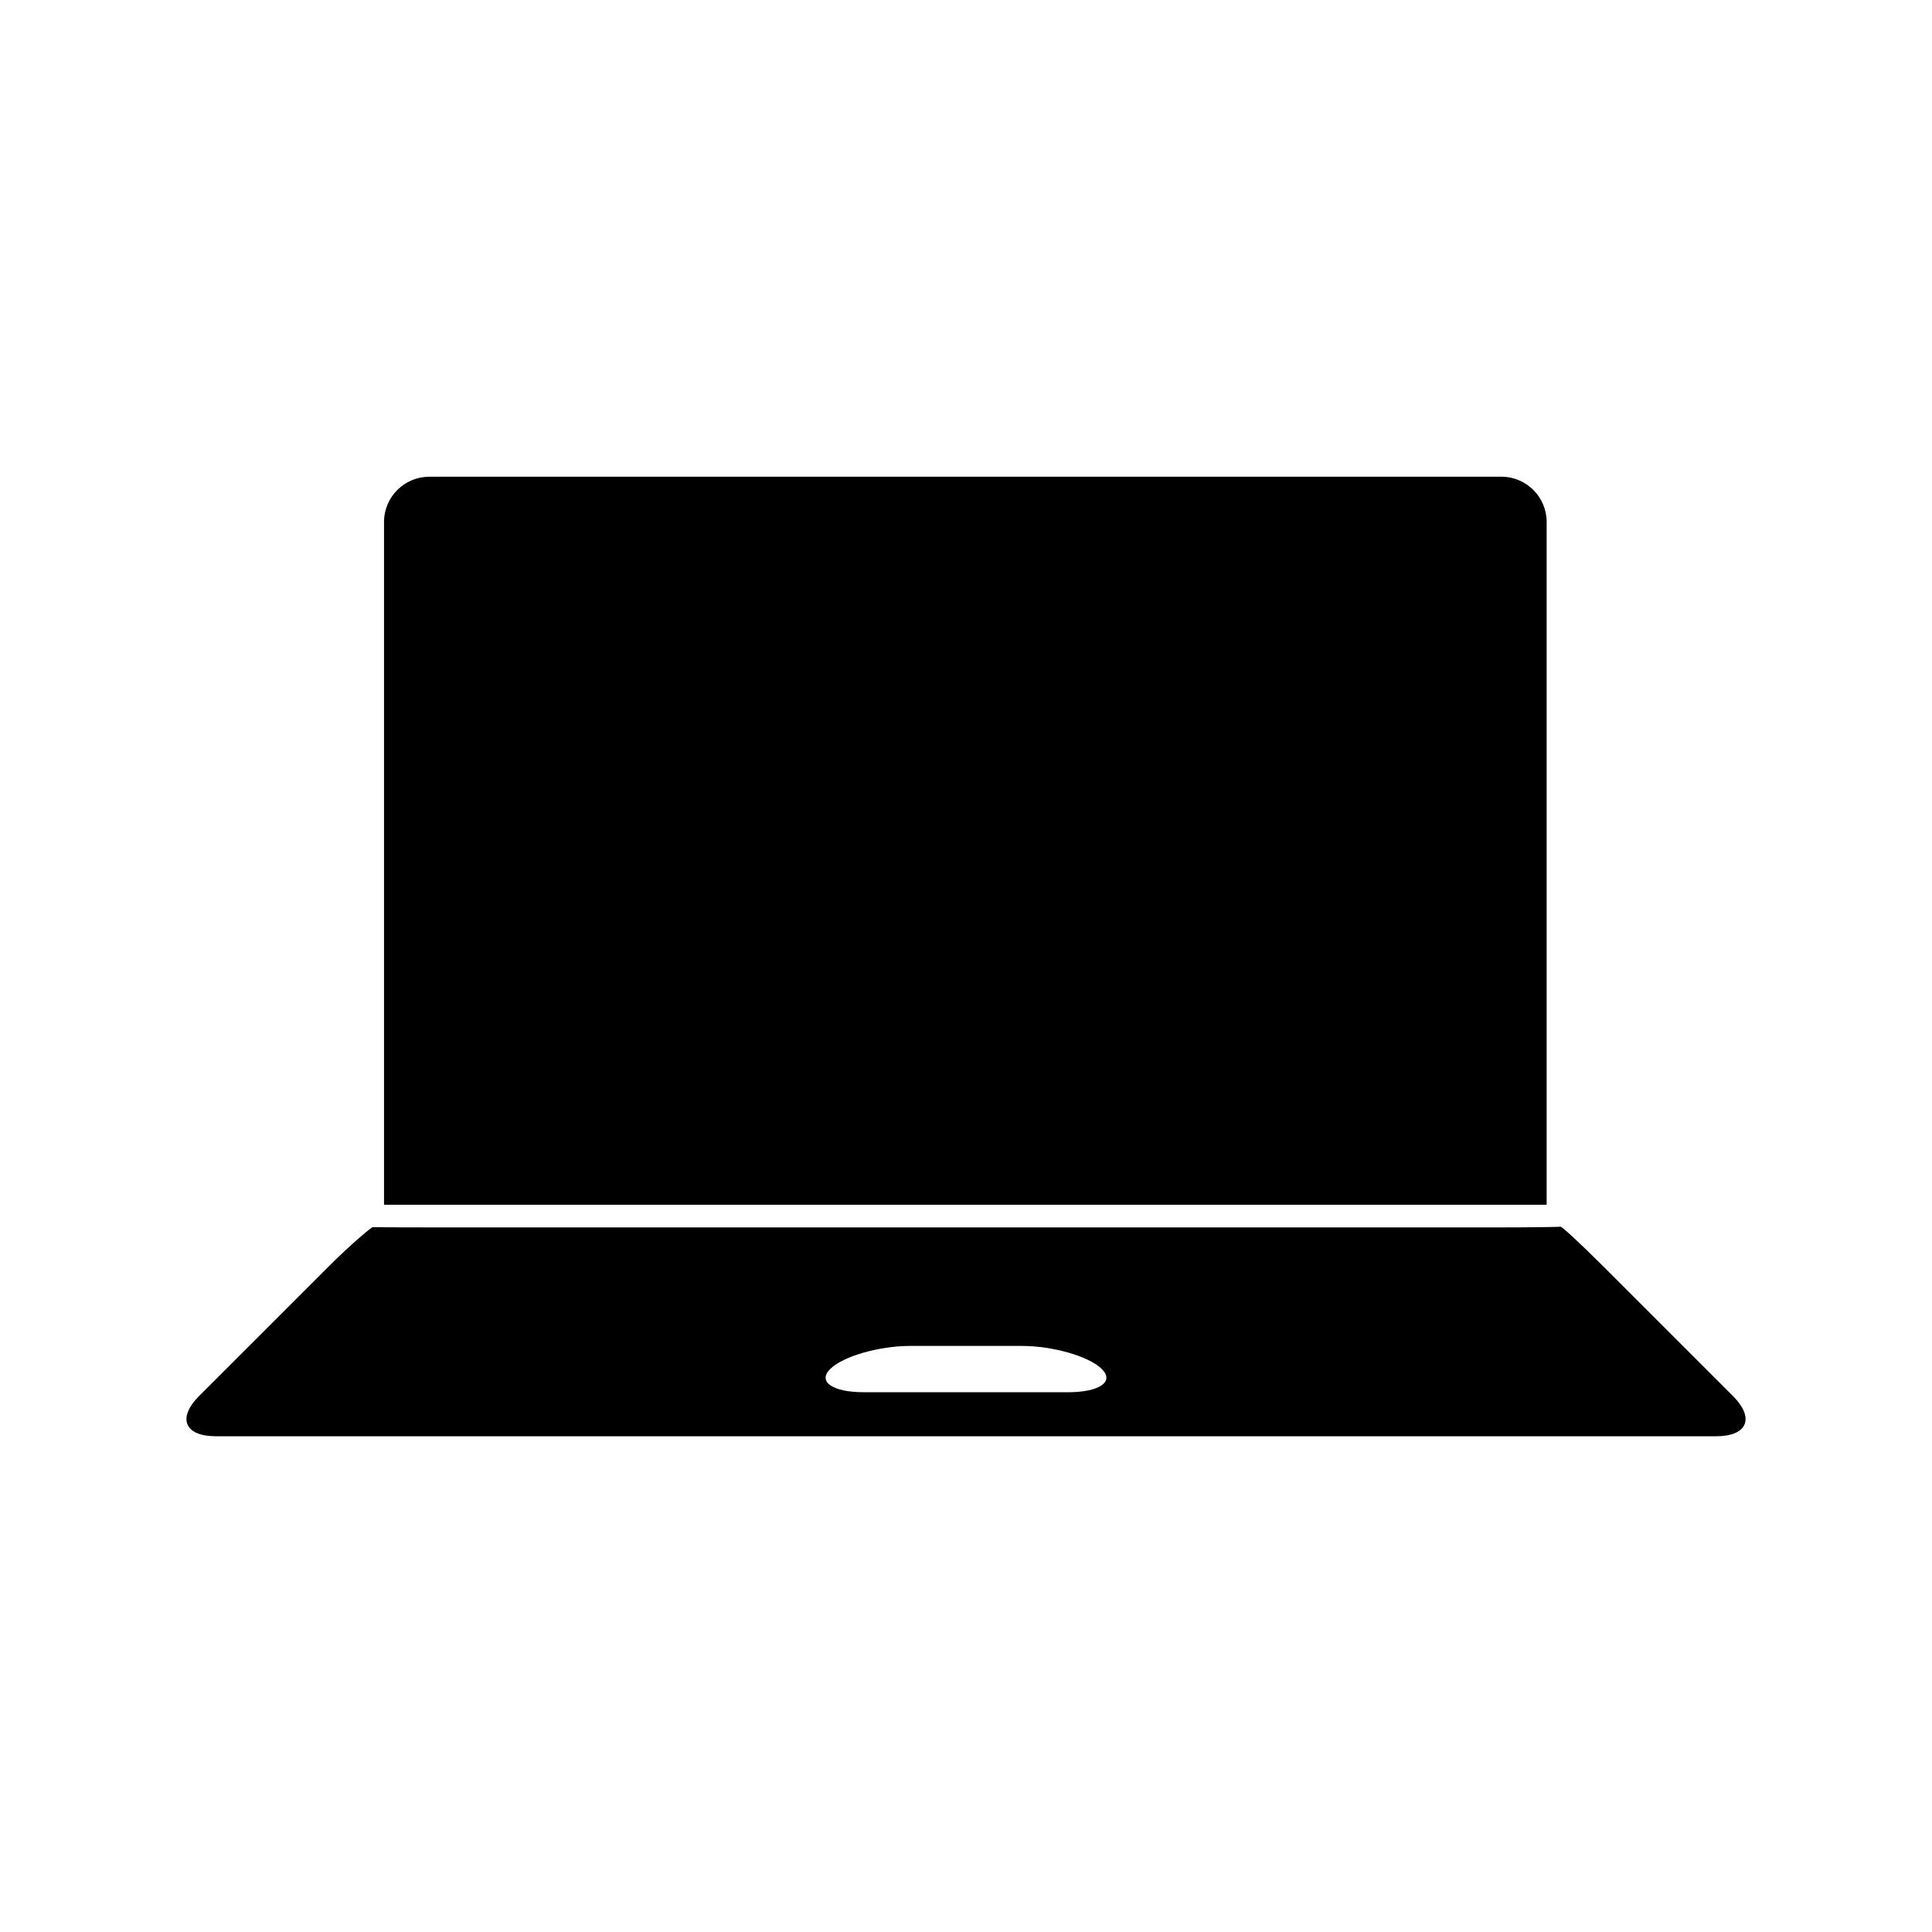
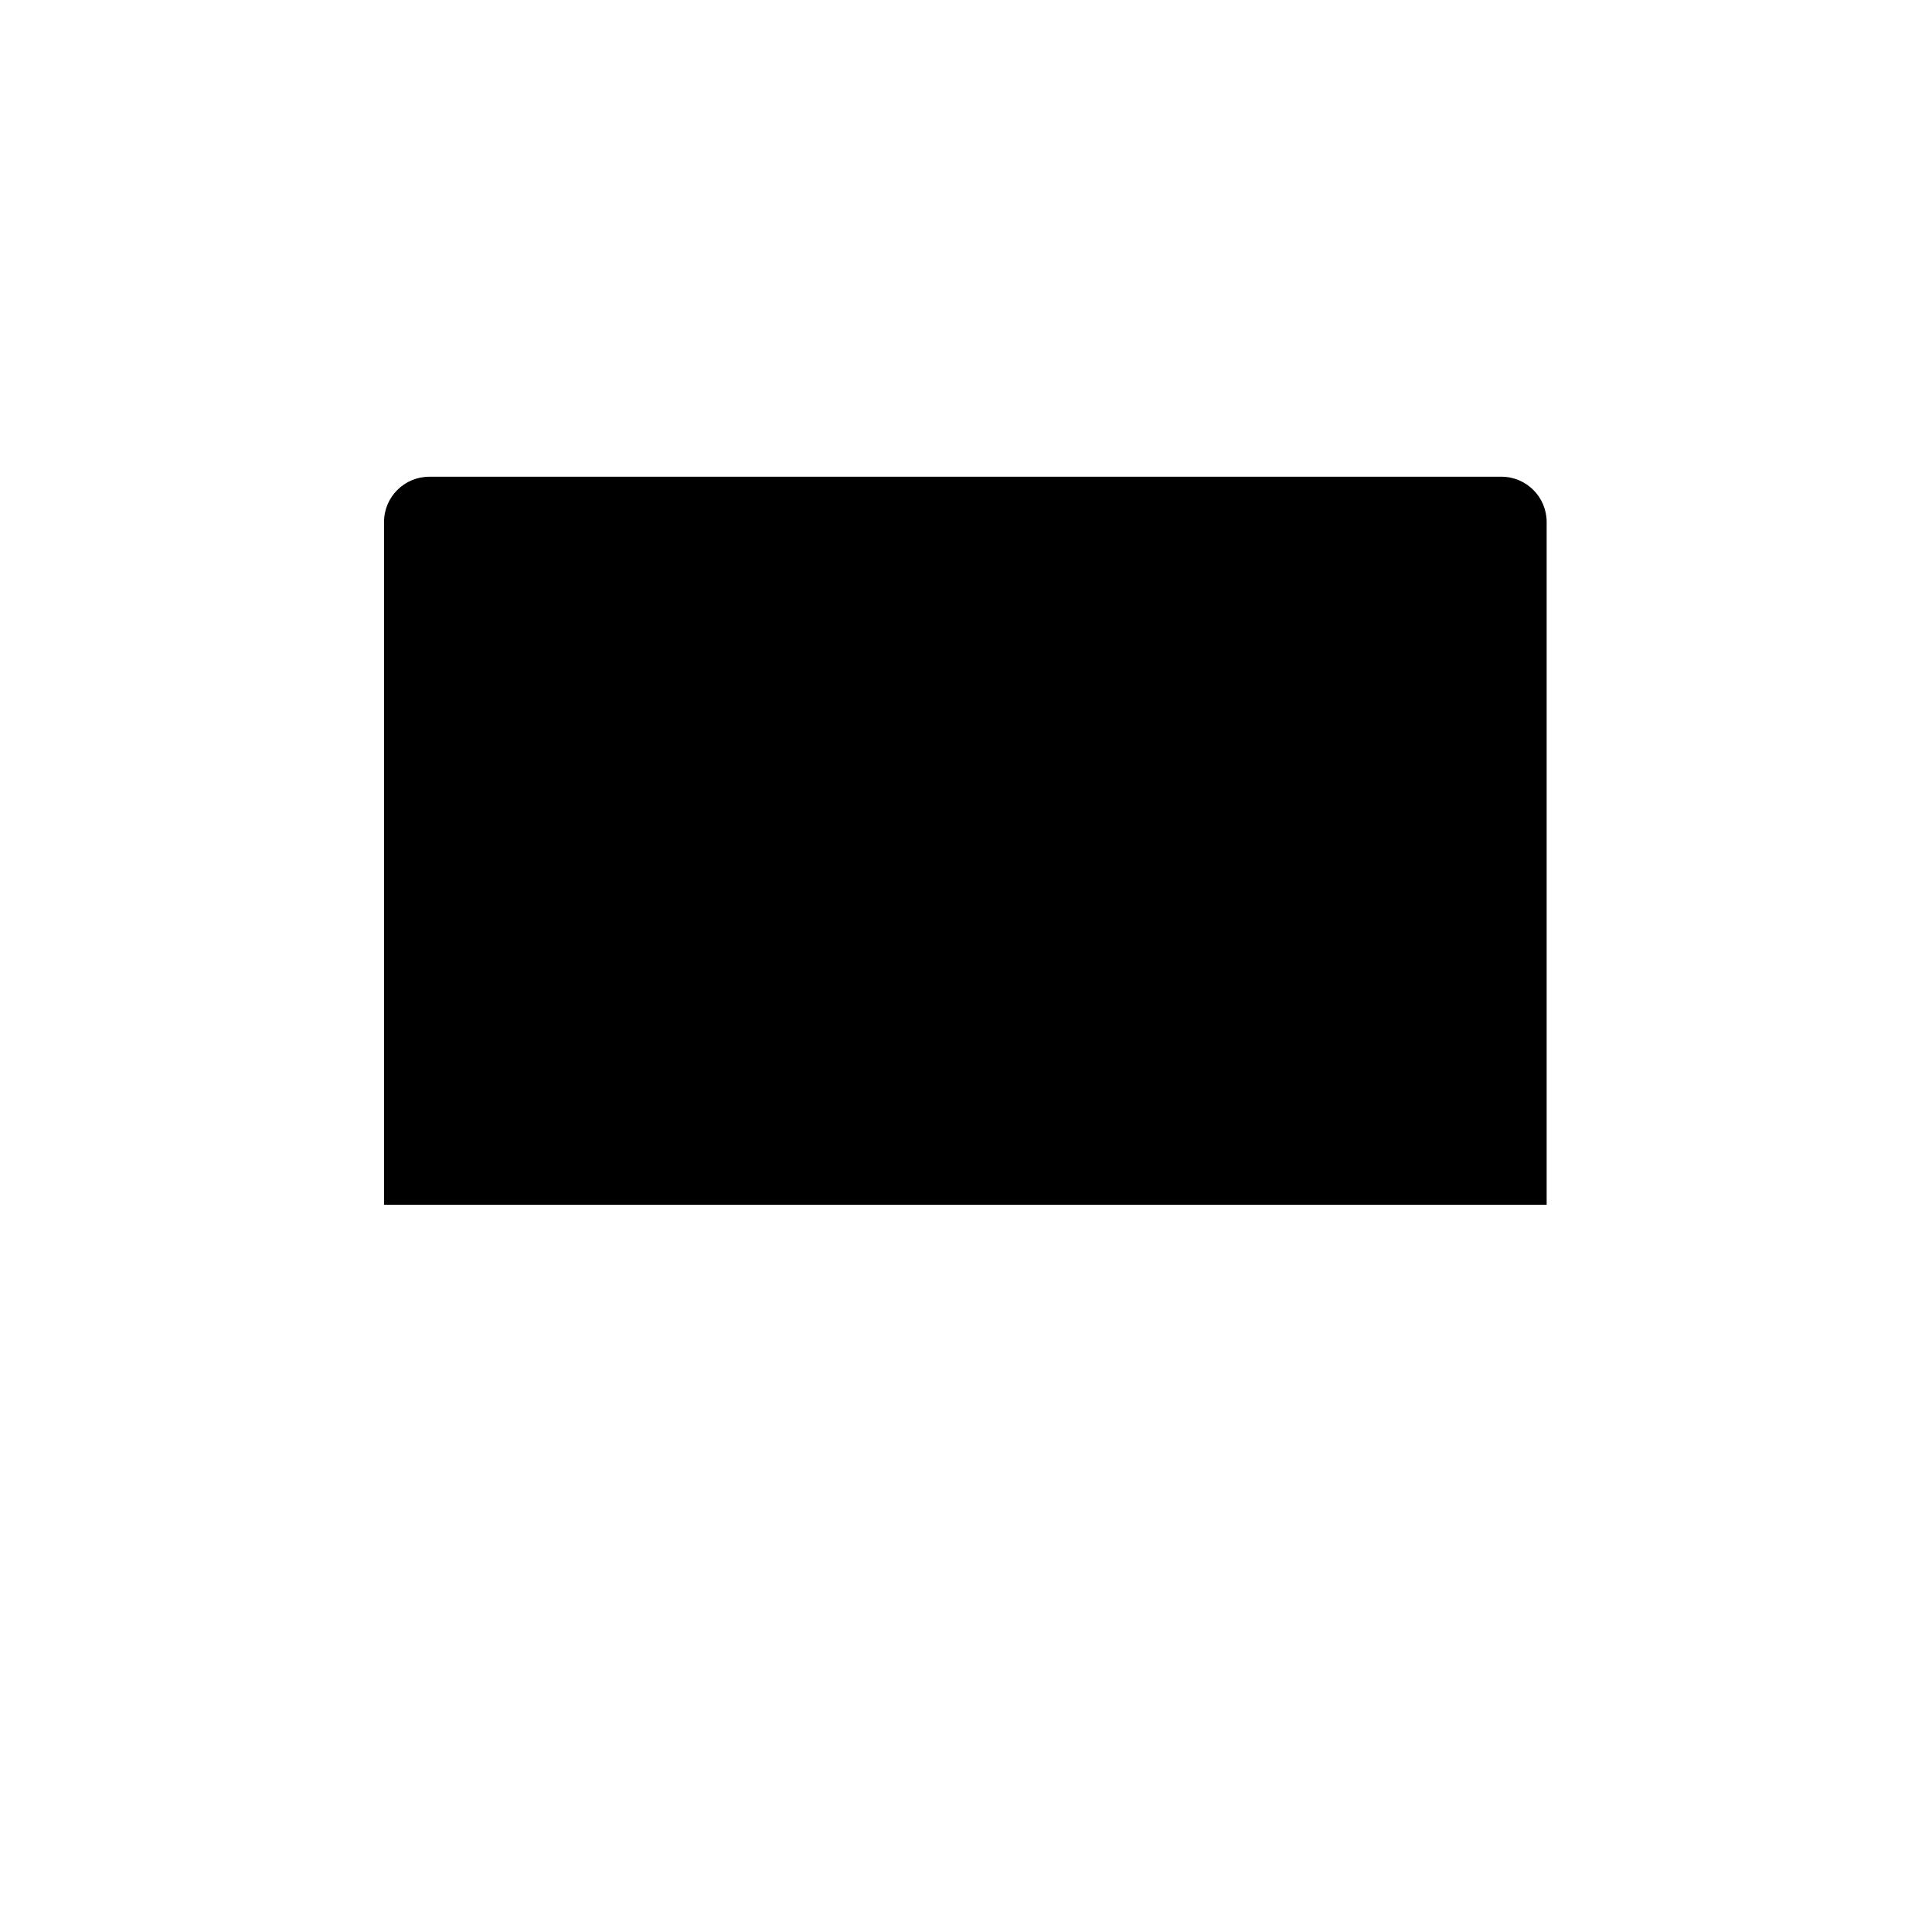
<svg xmlns="http://www.w3.org/2000/svg" fill="#000000" width="800px" height="800px" version="1.1" viewBox="144 144 512 512">
  <g>
-     <path d="m568.84 479.56c-5.879-5.879-10.973-10.602-11.32-10.488-0.348 0.109-8.137 0.203-16.449 0.203h-282.66c-8.312 0-15.348-0.035-15.637-0.074-0.289-0.039-5.824 4.574-11.699 10.453l-34.285 34.277c-5.879 5.879-3.883 10.691 4.43 10.691h397.57c8.312 0 10.305-4.812 4.43-10.691zm-195.87 33.395c-8.312 0-12.352-2.762-8.984-6.133 3.371-3.375 12.934-6.137 21.246-6.137h29.535c8.312 0 17.871 2.762 21.246 6.137 3.371 3.371-0.672 6.133-8.984 6.133z" />
    <path d="m541.87 270.34h-284.1c-6.625 0-12 5.375-12 12.004v180.93h308.11v-180.94c-0.008-6.625-5.379-12-12.008-12z" />
  </g>
</svg>